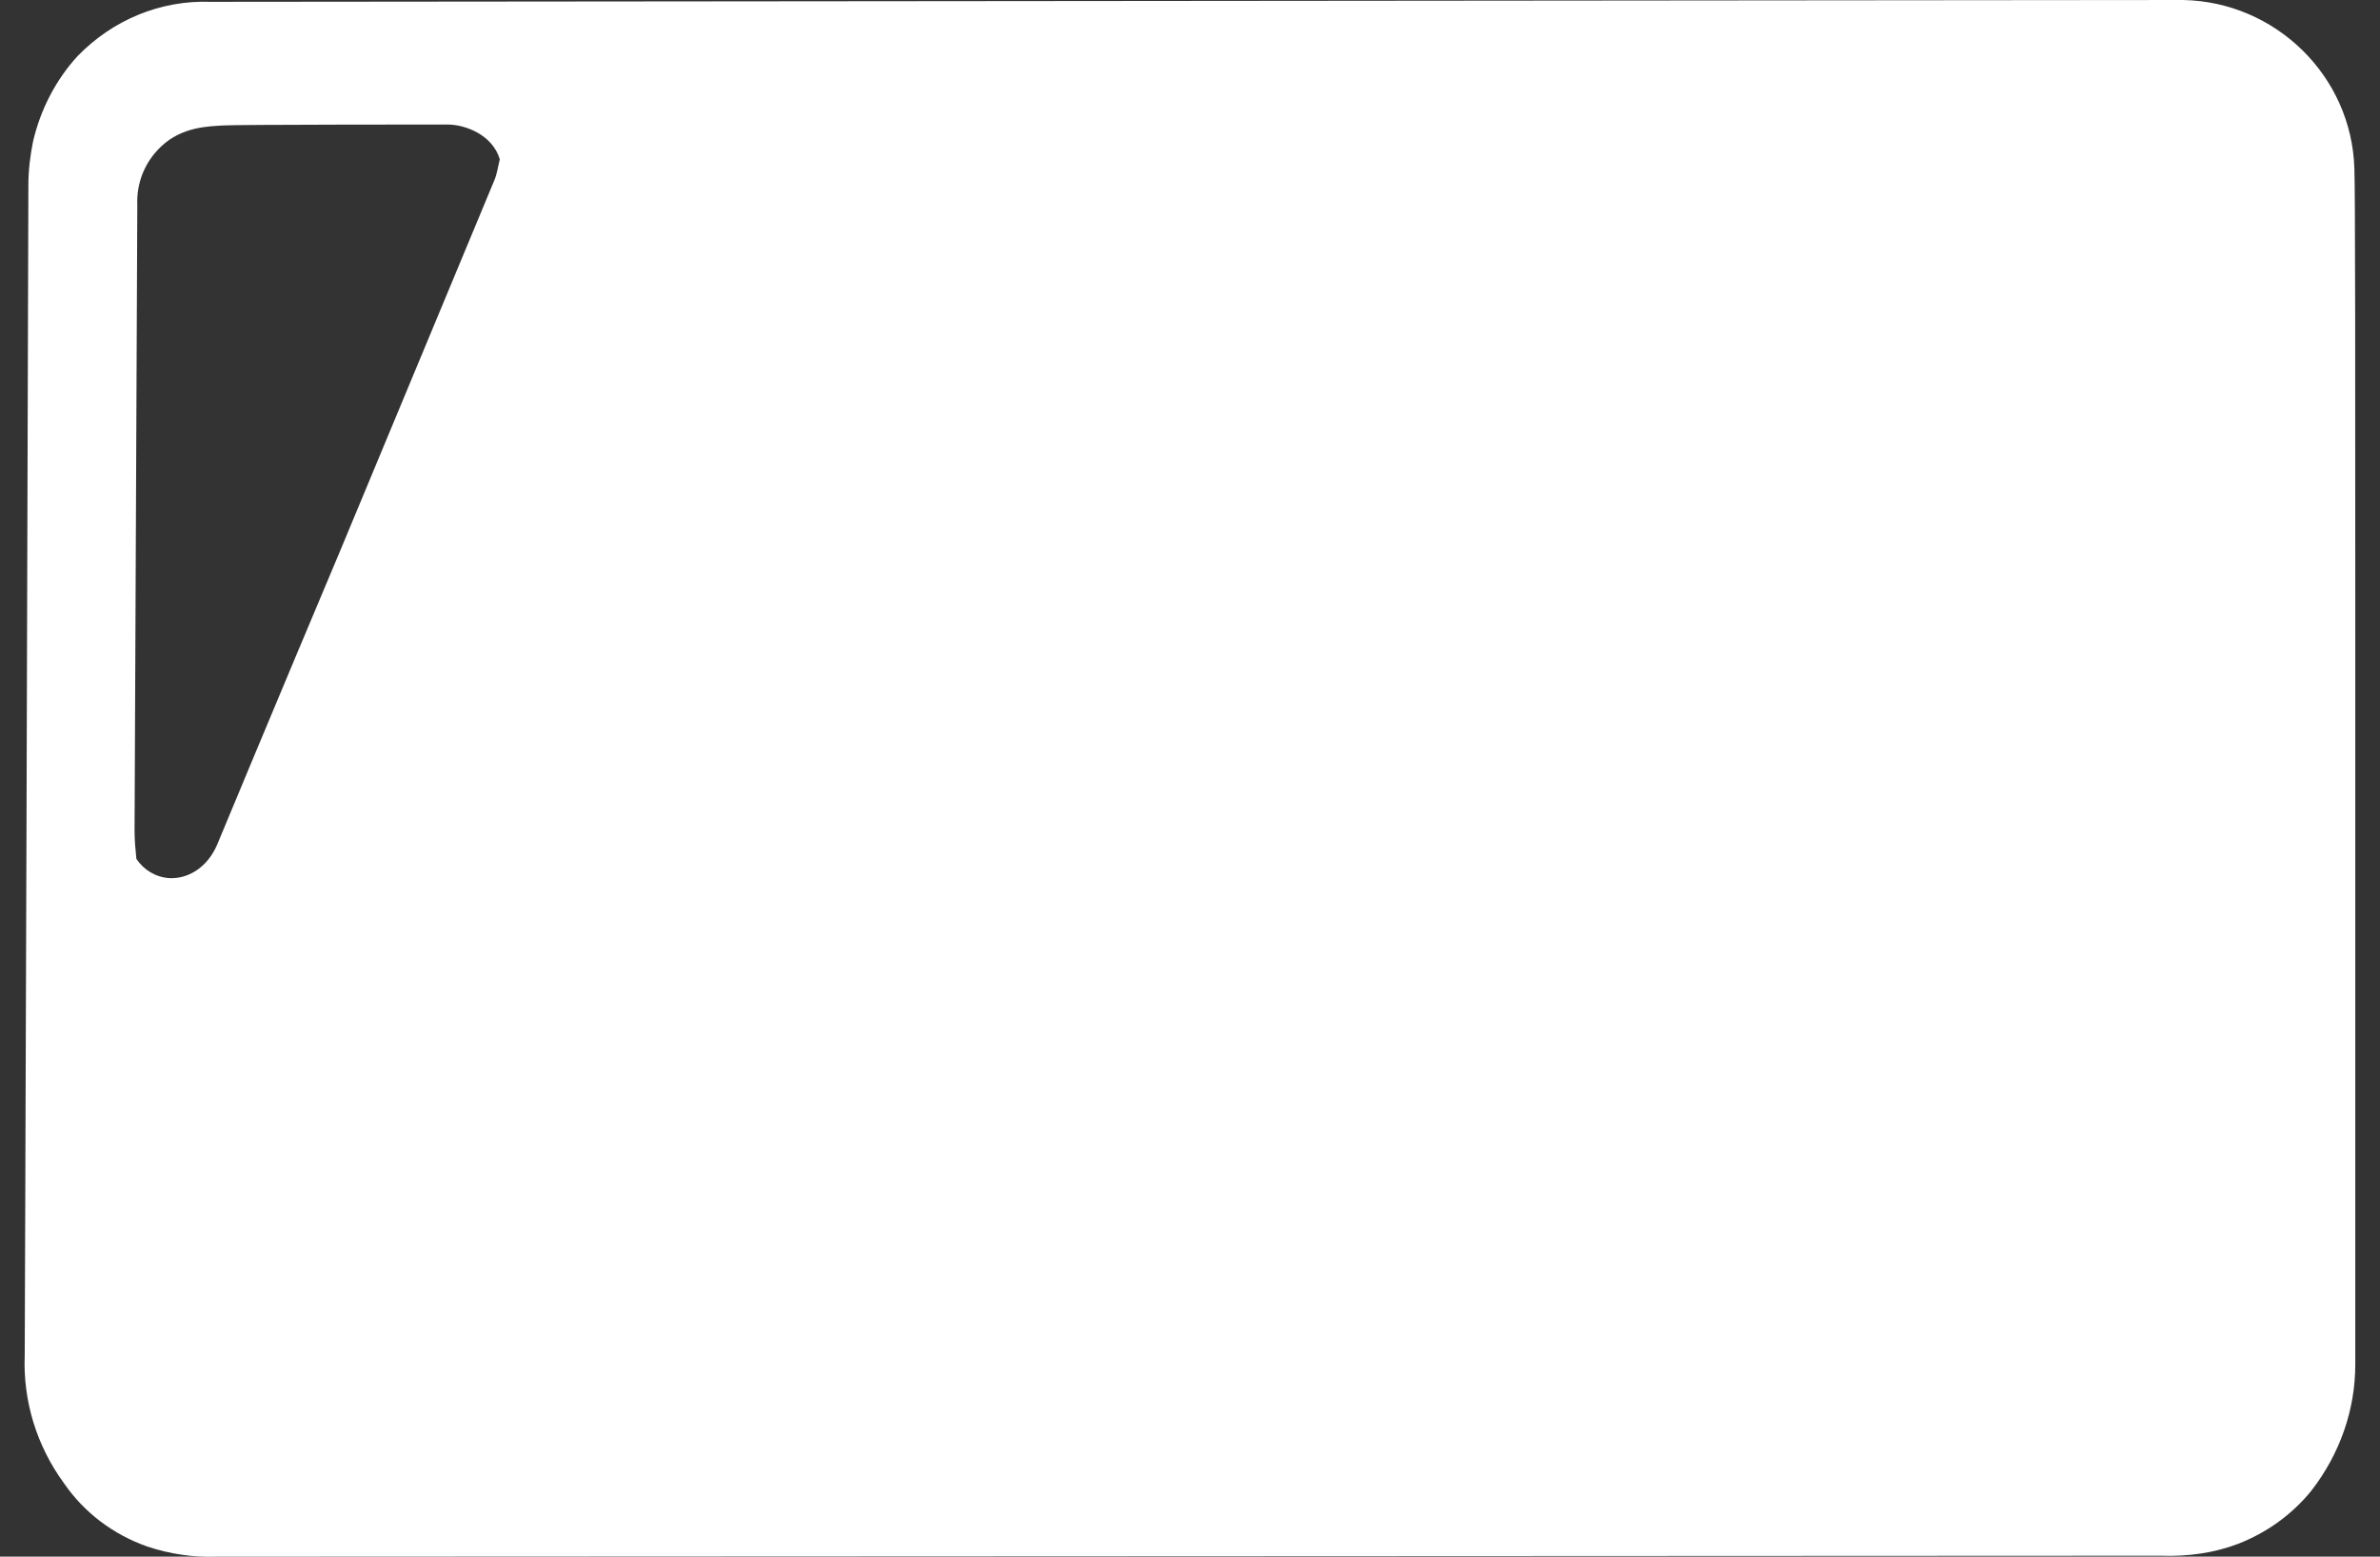
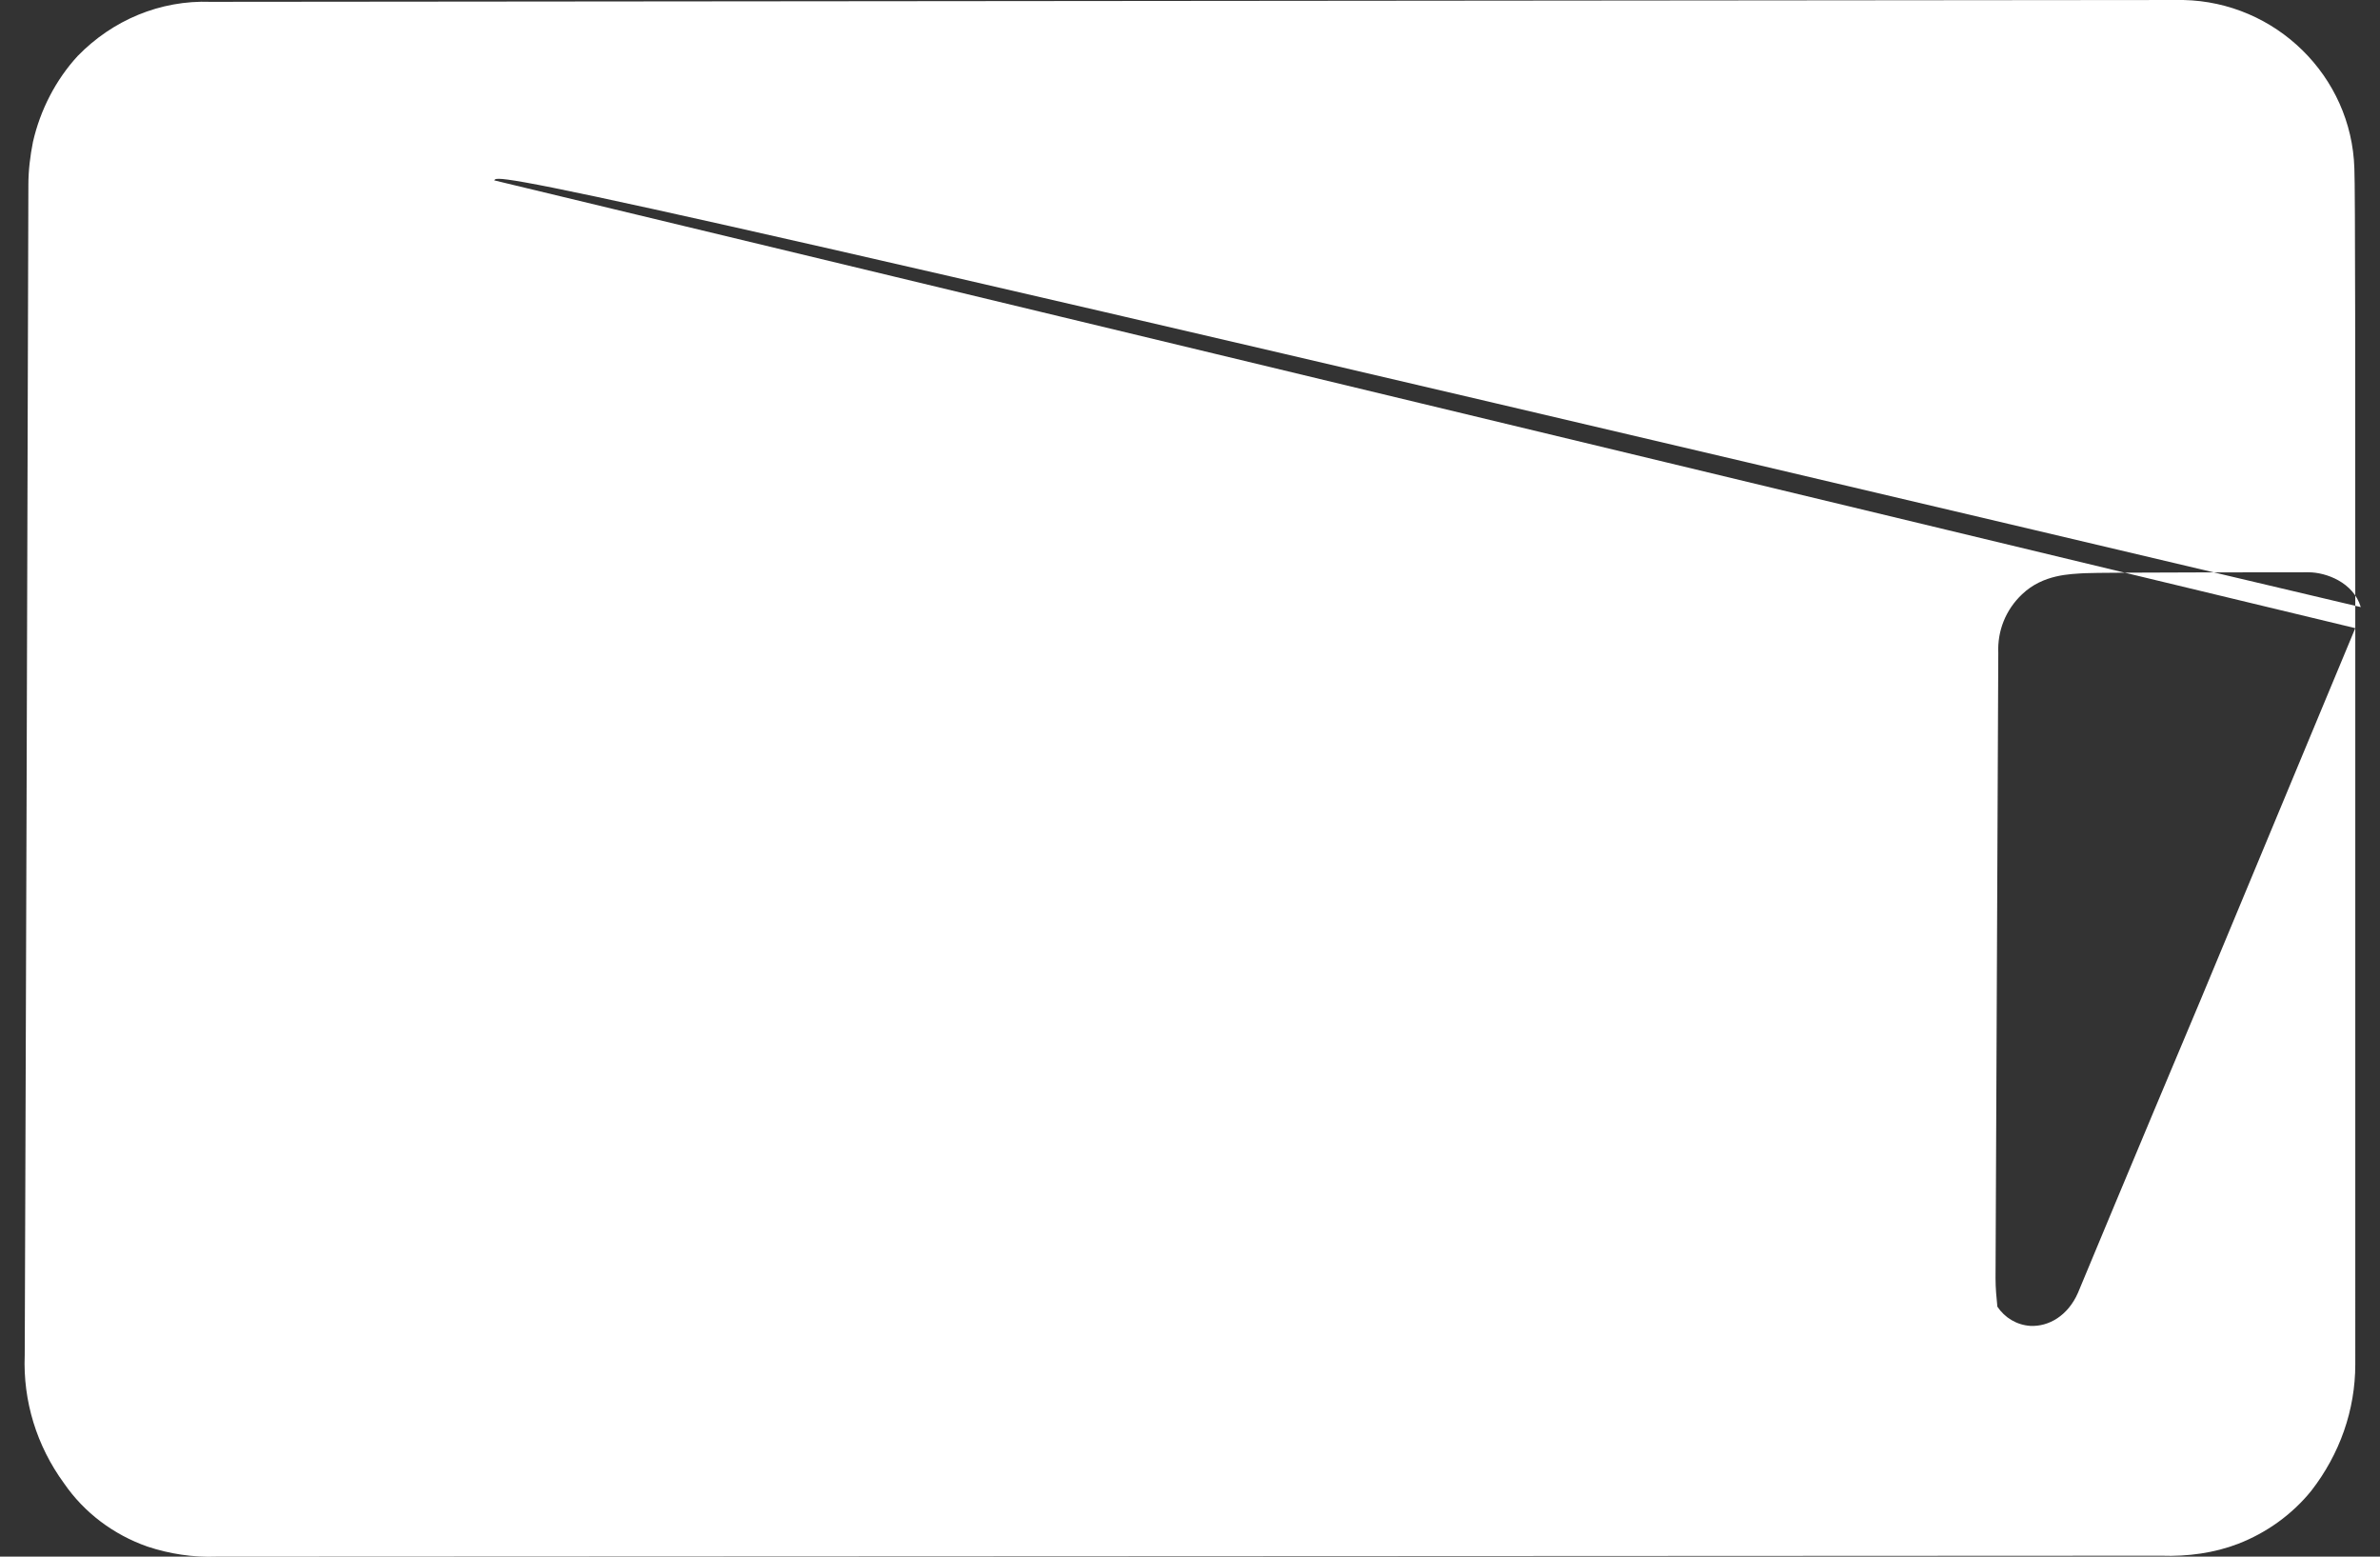
<svg xmlns="http://www.w3.org/2000/svg" version="1.1" id="Ebene_1" x="0px" y="0px" viewBox="0 0 260 170" style="enable-background:new 0 0 260 170;" xml:space="preserve">
  <rect x="0" y="0" width="260" height="170" fill="#333333" stroke="none" />
  <style type="text/css">
	.st0{fill-rule:evenodd;clip-rule:evenodd;fill:#FFFFFF;}
</style>
-   <path class="st0" d="M257.3,68.6c0-25.7,0-48.3-0.1-50.2C256.9,8.3,248.6,0.2,238.5,0L23,0.2C17.5,0,12.3,2.2,8.5,6.1  C6.1,8.7,4.4,12,3.6,15.5c-0.3,1.5-0.5,3.1-0.5,4.7c0,0-0.1,35-0.2,68.4c-0.1,31.1-0.2,60.8-0.2,59.4c-0.2,5,1.3,9.9,4.3,14  c2.2,3.2,5.4,5.6,9.1,6.9c2.4,0.8,5,1.2,7.6,1.1c0,0,209.1-0.1,212.4-0.1c2.9,0.1,5.8-0.3,8.4-1.3c3.1-1.2,5.9-3.2,8-5.8  c3.1-4,4.8-8.8,4.8-13.8C257.3,149,257.3,105.5,257.3,68.6z M54,19.7c-0.2,0.5-8.9,21.4-16.9,40.6c-7,16.6-13.4,32-13.4,32  c-1.1,2.5-3.2,3.7-5.2,3.6c-1.5-0.1-2.8-0.9-3.6-2.1c-0.1-1-0.2-2-0.2-3.1c0-1.5,0.3-68.3,0.3-68.3c-0.1-2.4,0.8-4.7,2.6-6.4  c2.3-2.2,5.3-2.2,6.8-2.3s24.5-0.1,24.5-0.1c1.9,0,4.9,1.1,5.7,3.8C54.4,18.2,54.3,19,54,19.7z" />
+   <path class="st0" d="M257.3,68.6c0-25.7,0-48.3-0.1-50.2C256.9,8.3,248.6,0.2,238.5,0L23,0.2C17.5,0,12.3,2.2,8.5,6.1  C6.1,8.7,4.4,12,3.6,15.5c-0.3,1.5-0.5,3.1-0.5,4.7c0,0-0.1,35-0.2,68.4c-0.1,31.1-0.2,60.8-0.2,59.4c-0.2,5,1.3,9.9,4.3,14  c2.2,3.2,5.4,5.6,9.1,6.9c2.4,0.8,5,1.2,7.6,1.1c0,0,209.1-0.1,212.4-0.1c2.9,0.1,5.8-0.3,8.4-1.3c3.1-1.2,5.9-3.2,8-5.8  c3.1-4,4.8-8.8,4.8-13.8C257.3,149,257.3,105.5,257.3,68.6z c-0.2,0.5-8.9,21.4-16.9,40.6c-7,16.6-13.4,32-13.4,32  c-1.1,2.5-3.2,3.7-5.2,3.6c-1.5-0.1-2.8-0.9-3.6-2.1c-0.1-1-0.2-2-0.2-3.1c0-1.5,0.3-68.3,0.3-68.3c-0.1-2.4,0.8-4.7,2.6-6.4  c2.3-2.2,5.3-2.2,6.8-2.3s24.5-0.1,24.5-0.1c1.9,0,4.9,1.1,5.7,3.8C54.4,18.2,54.3,19,54,19.7z" />
</svg>